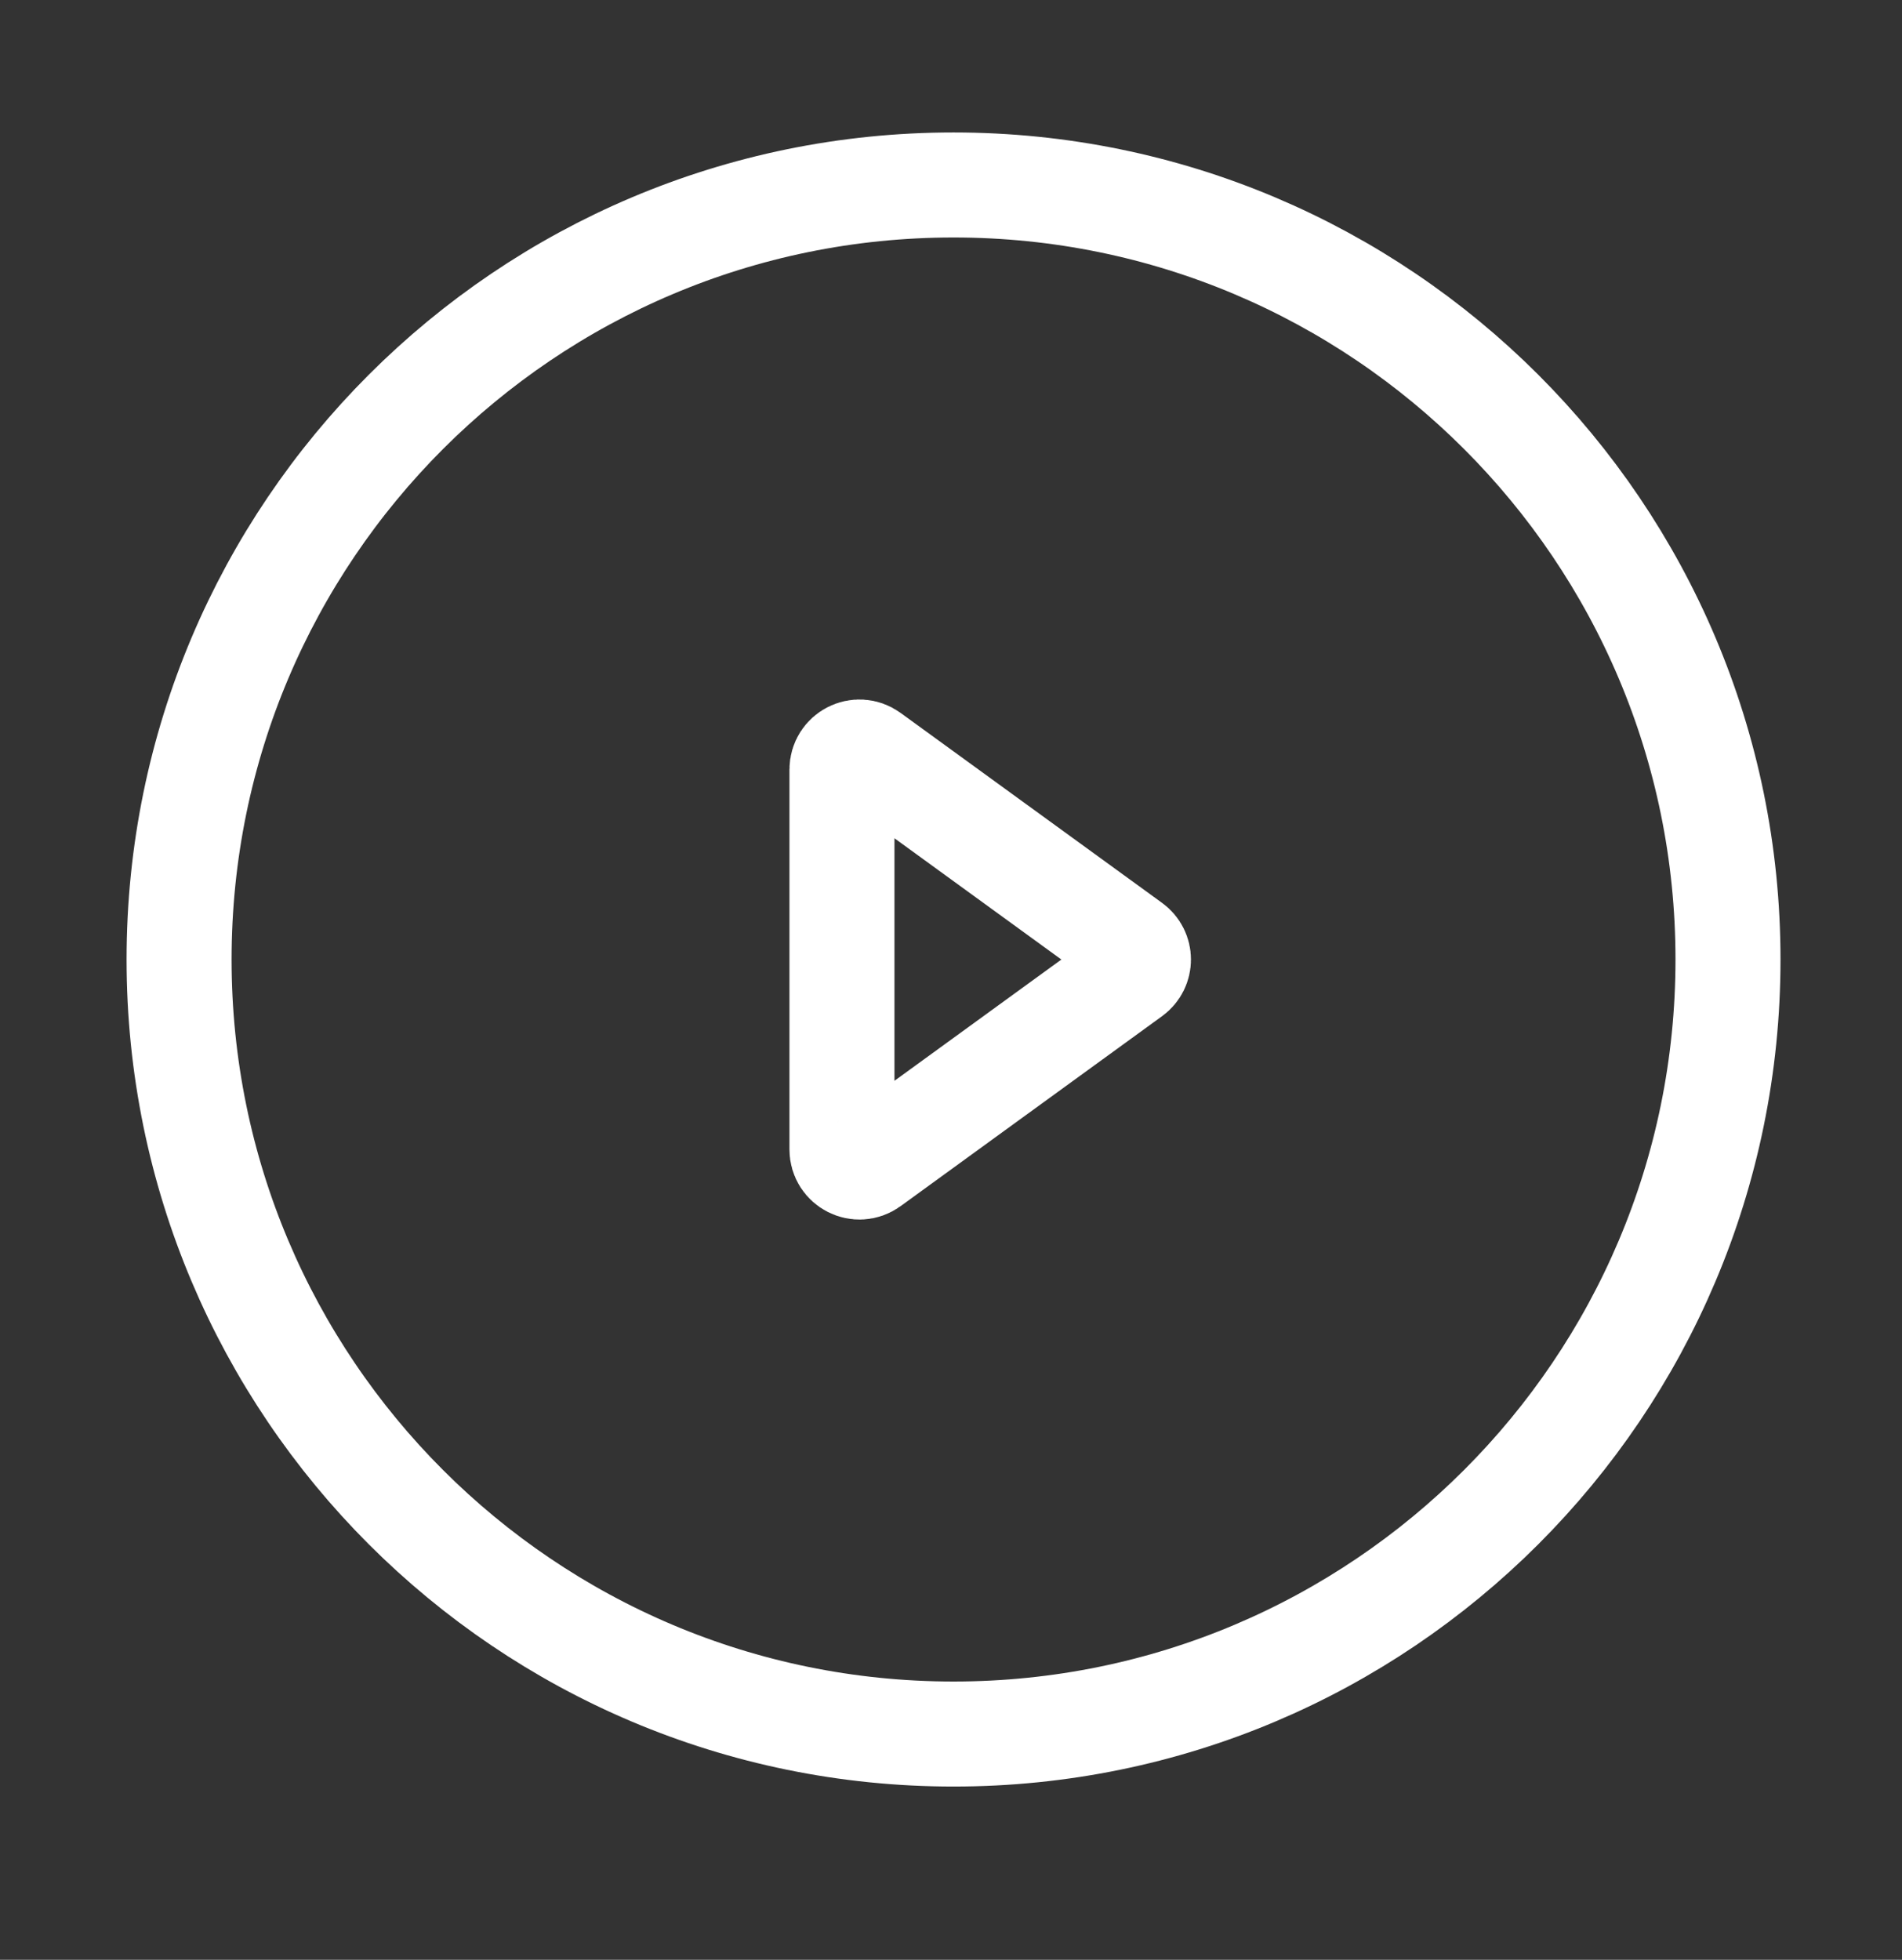
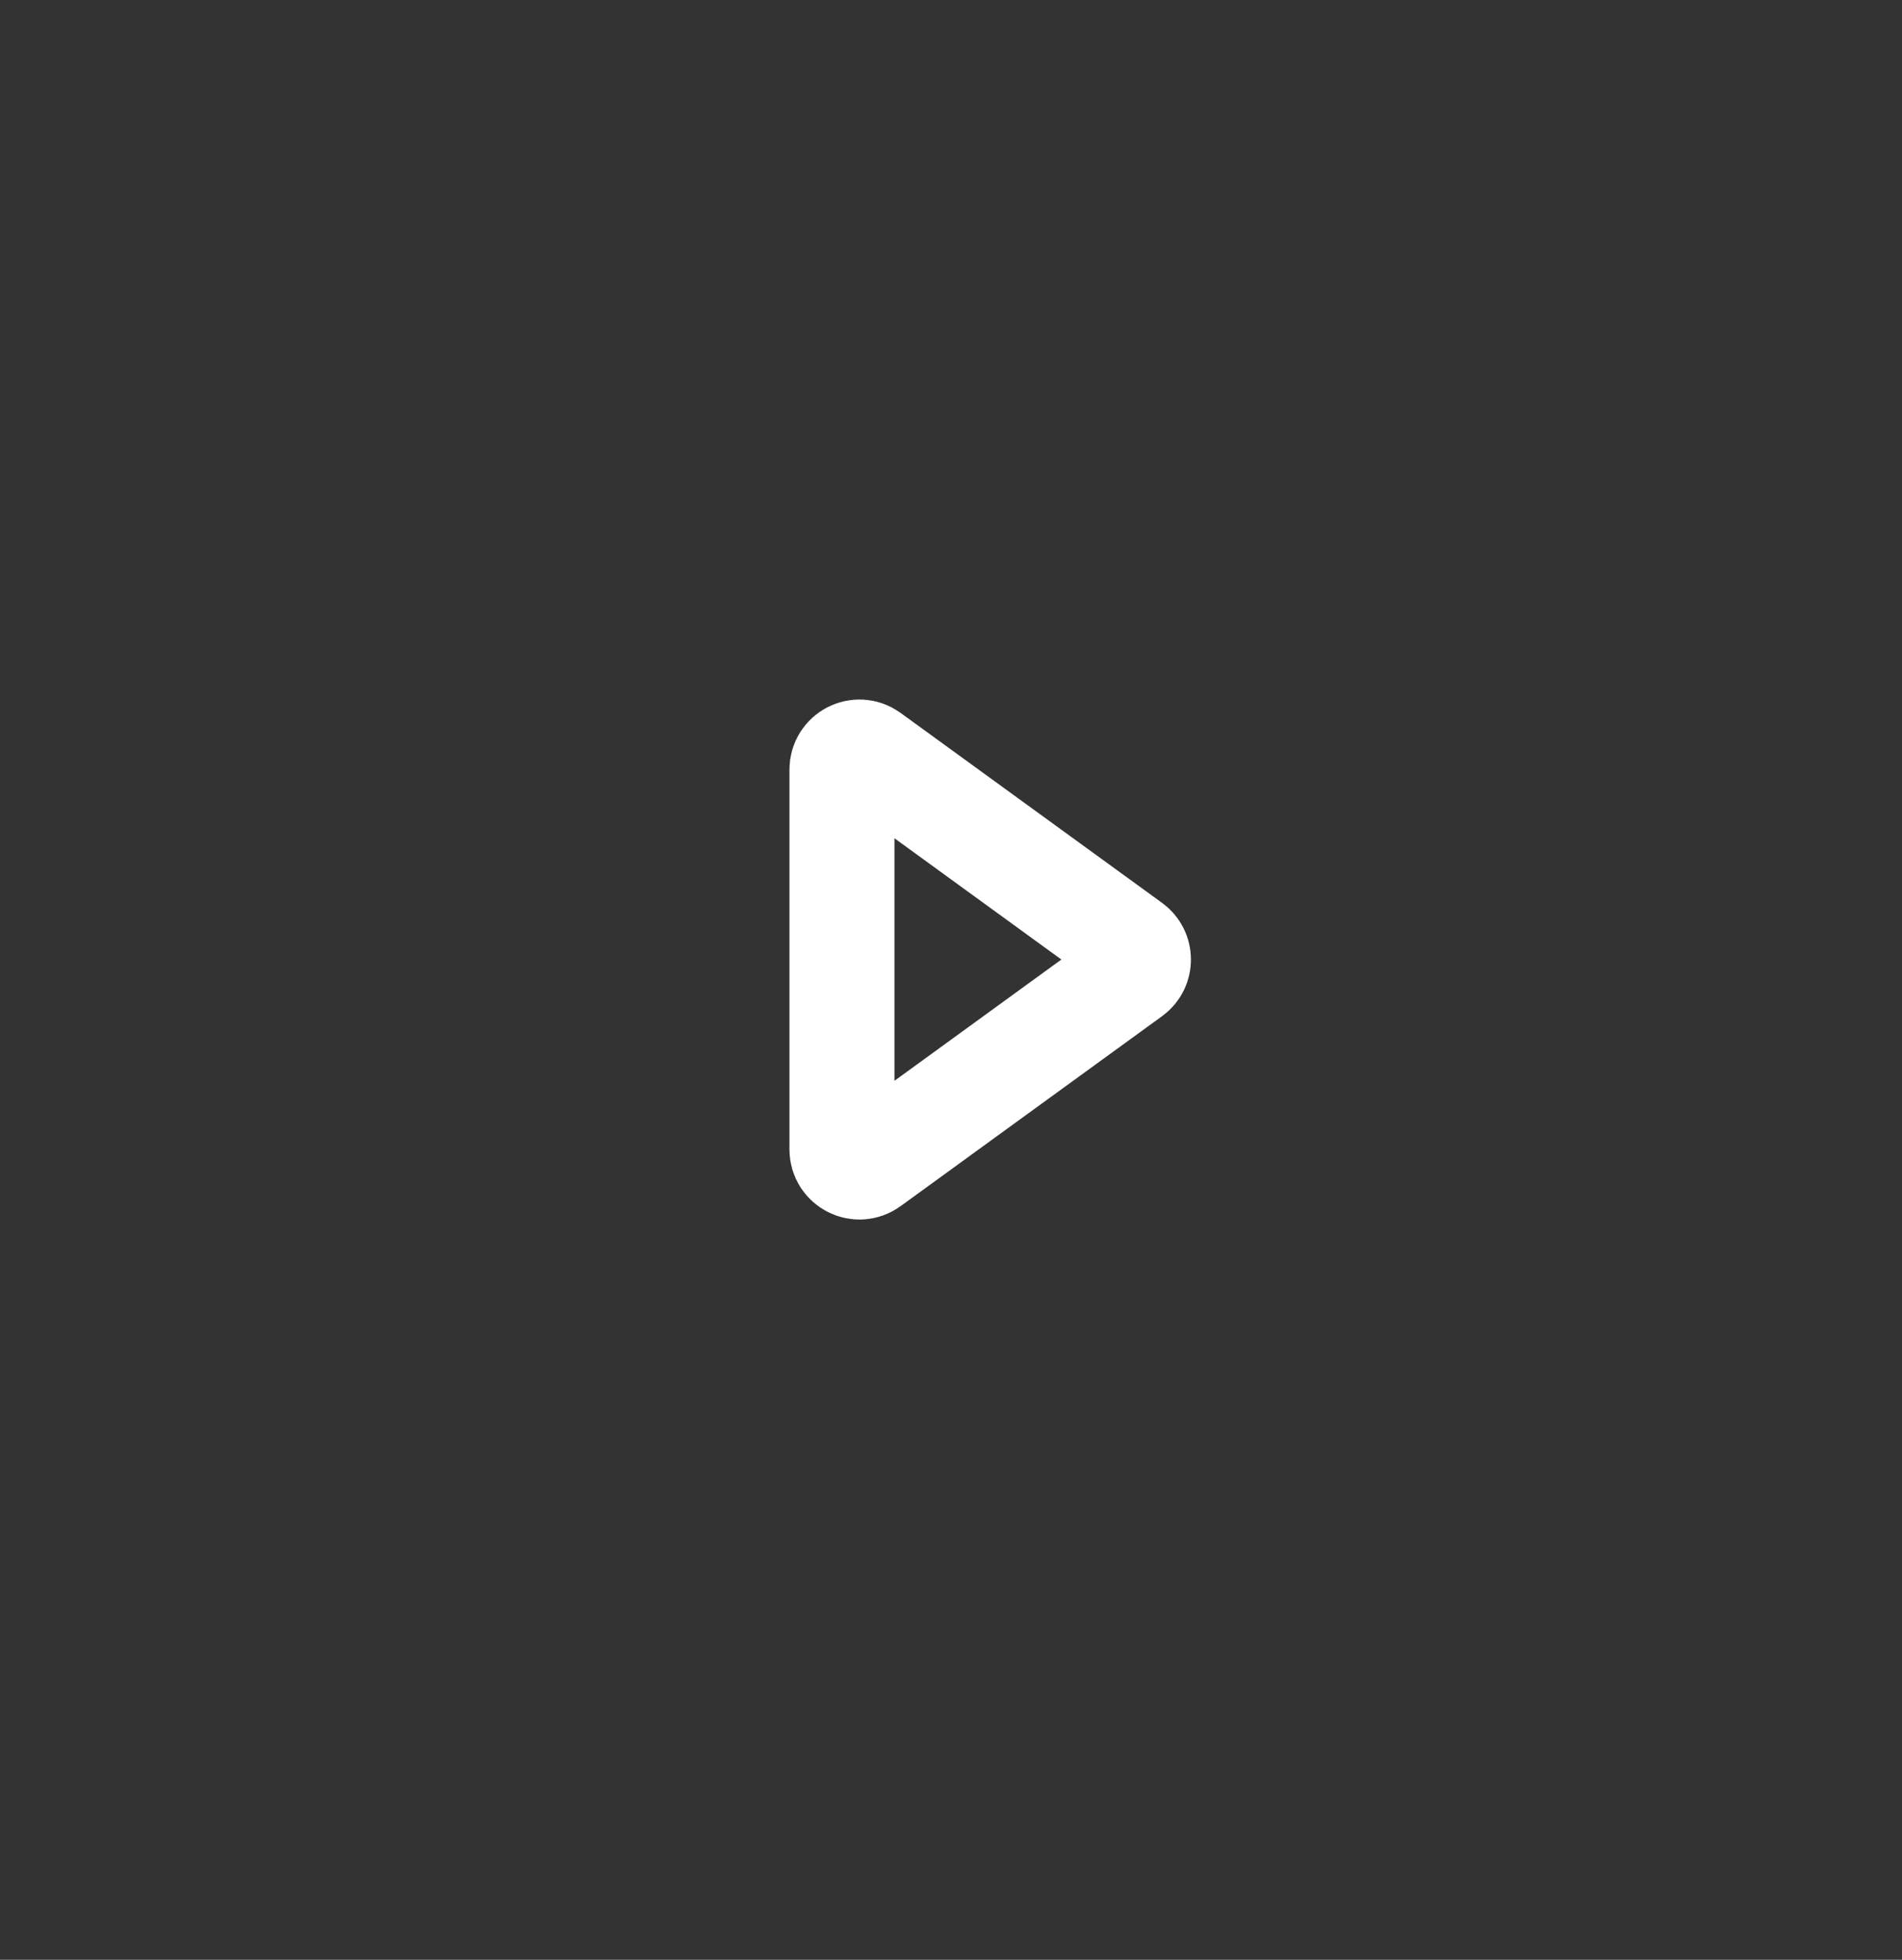
<svg xmlns="http://www.w3.org/2000/svg" width="33" height="34" viewBox="0 0 33 34" fill="none">
  <rect x="0" y="0" width="33" height="34" fill="#333333" stroke="none" />
-   <path d="M3.107 16.646C3.107 9.226 9.124 3.209 16.544 3.209C23.964 3.209 29.981 9.226 29.981 16.646C29.981 24.067 23.964 30.083 16.544 30.083C9.124 30.083 3.107 24.067 3.107 16.646Z" stroke="white" stroke-width="1.822" />
  <path d="M14.608 19.942V13.351C14.608 13.102 14.889 12.959 15.09 13.105L19.627 16.401C19.794 16.522 19.794 16.771 19.627 16.892L15.09 20.188C14.889 20.334 14.608 20.19 14.608 19.942Z" stroke="white" stroke-width="1.822" />
</svg>